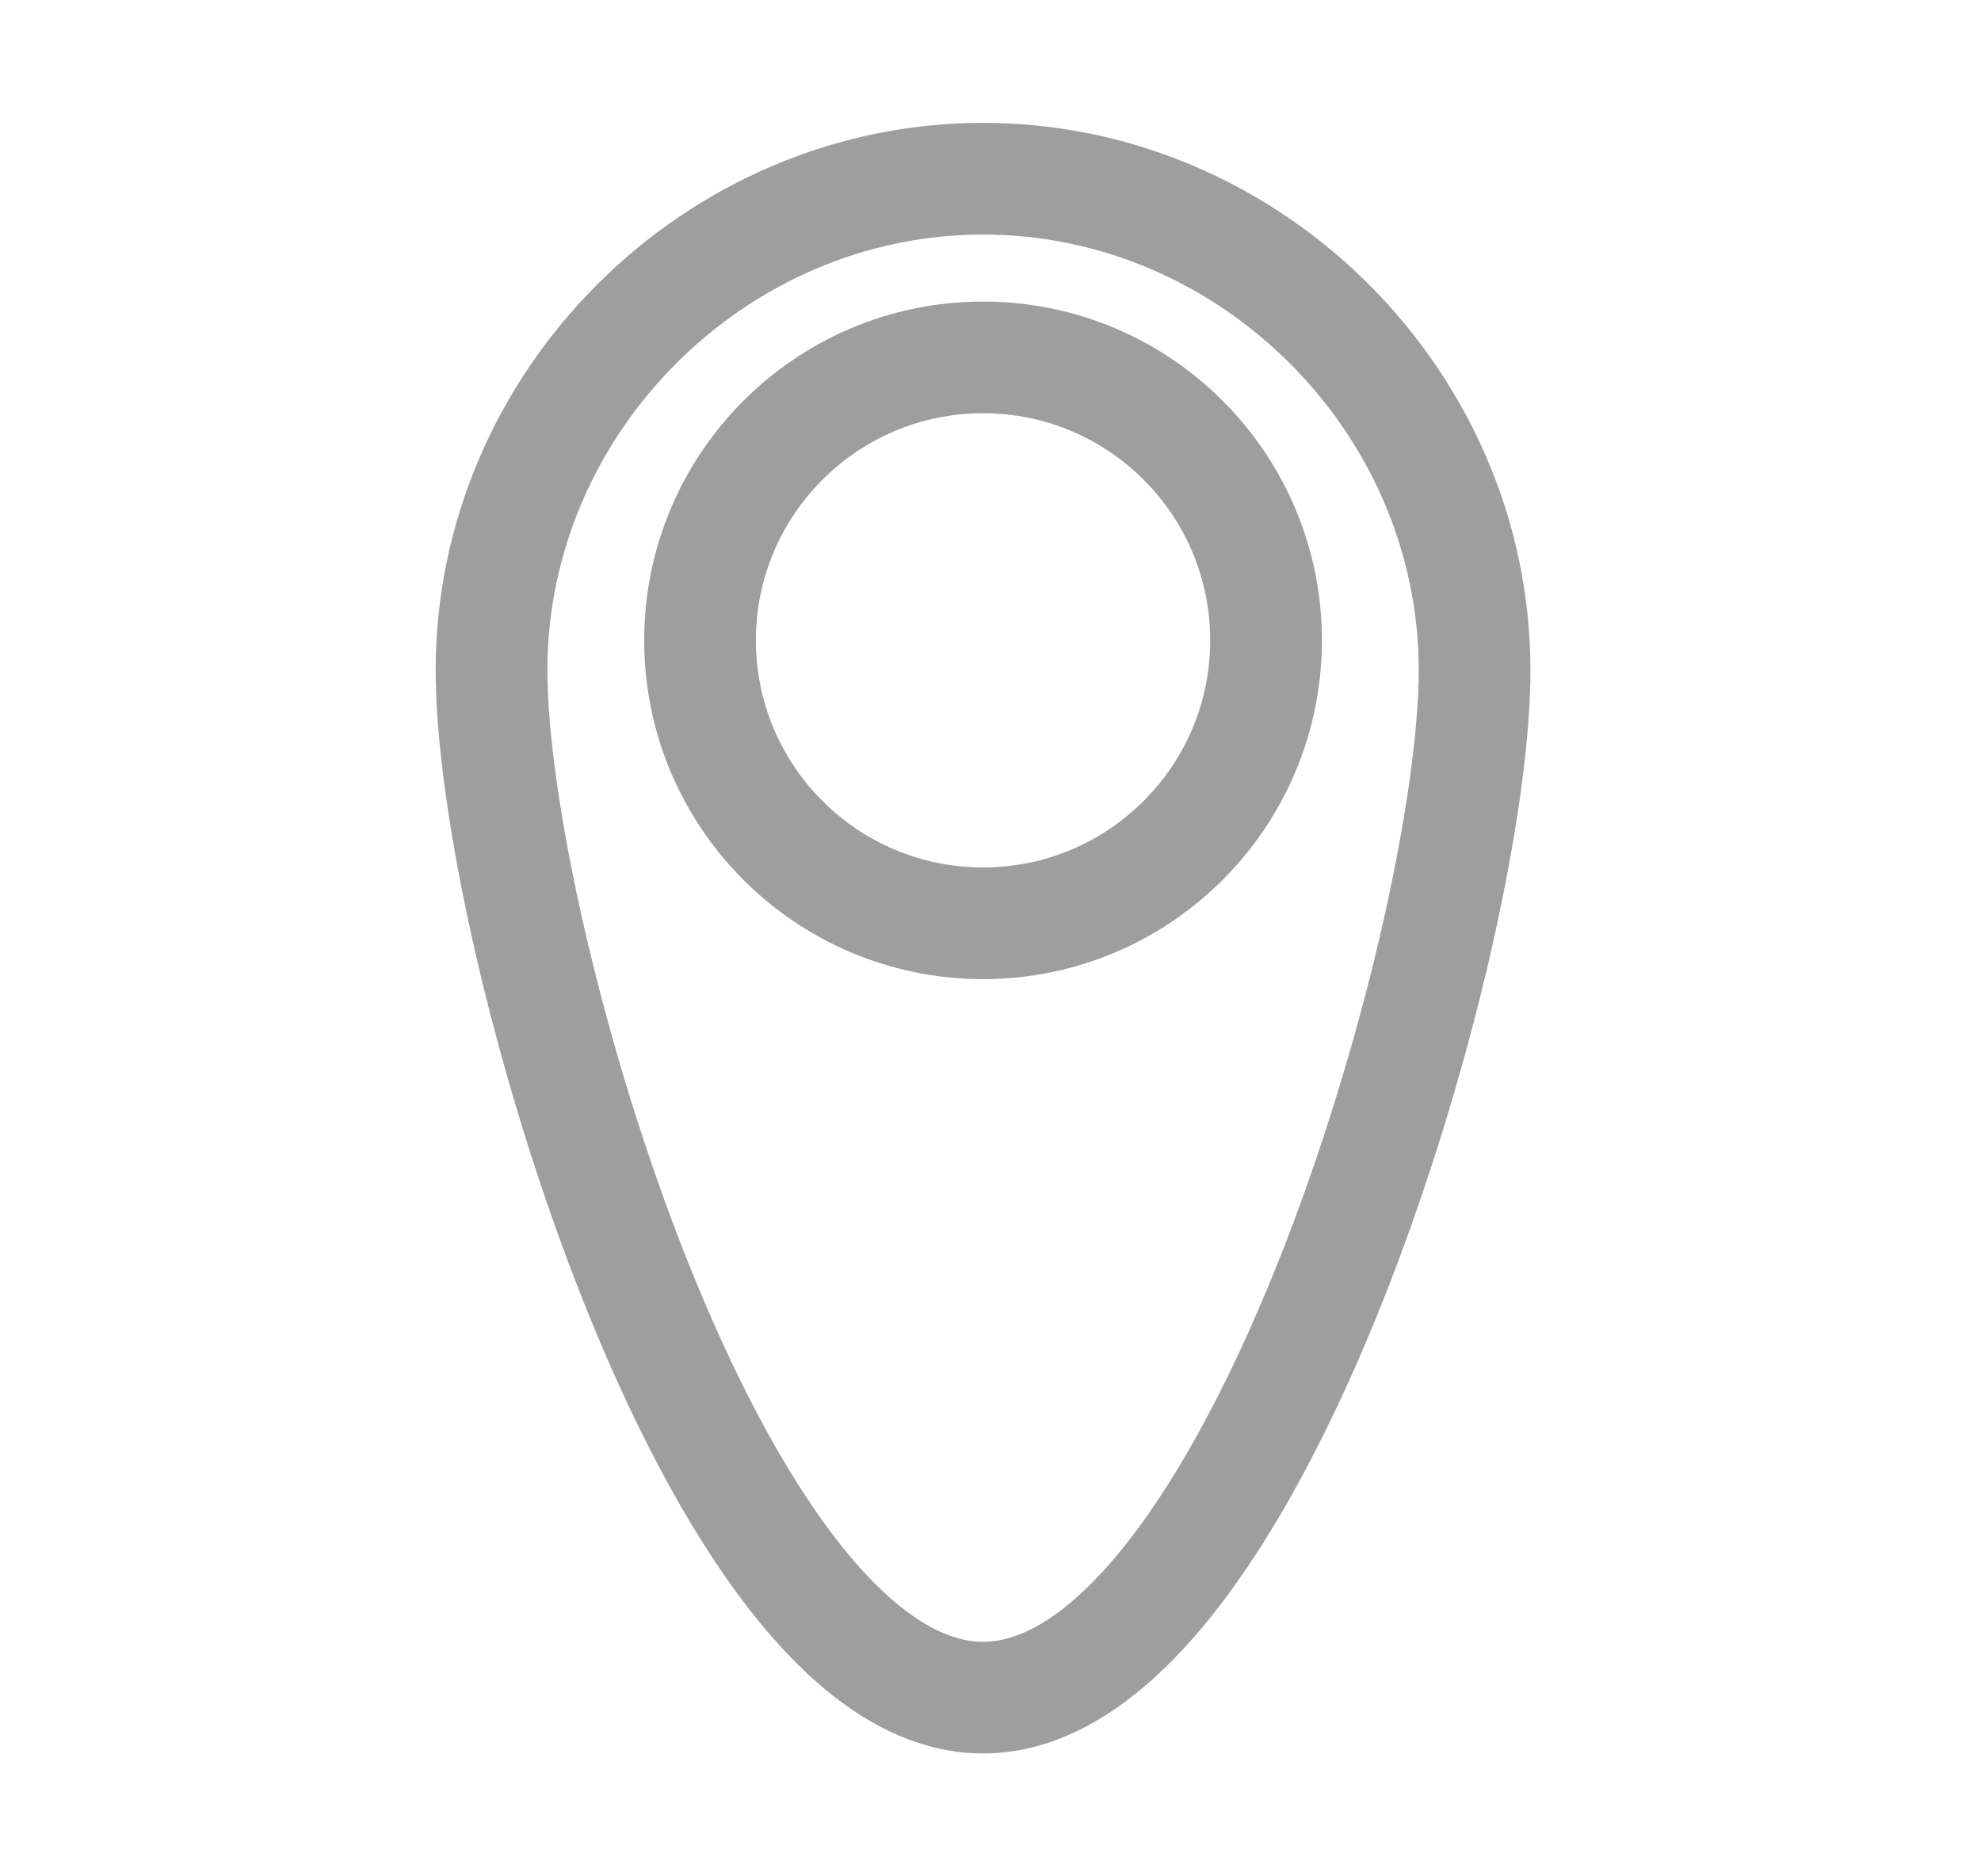
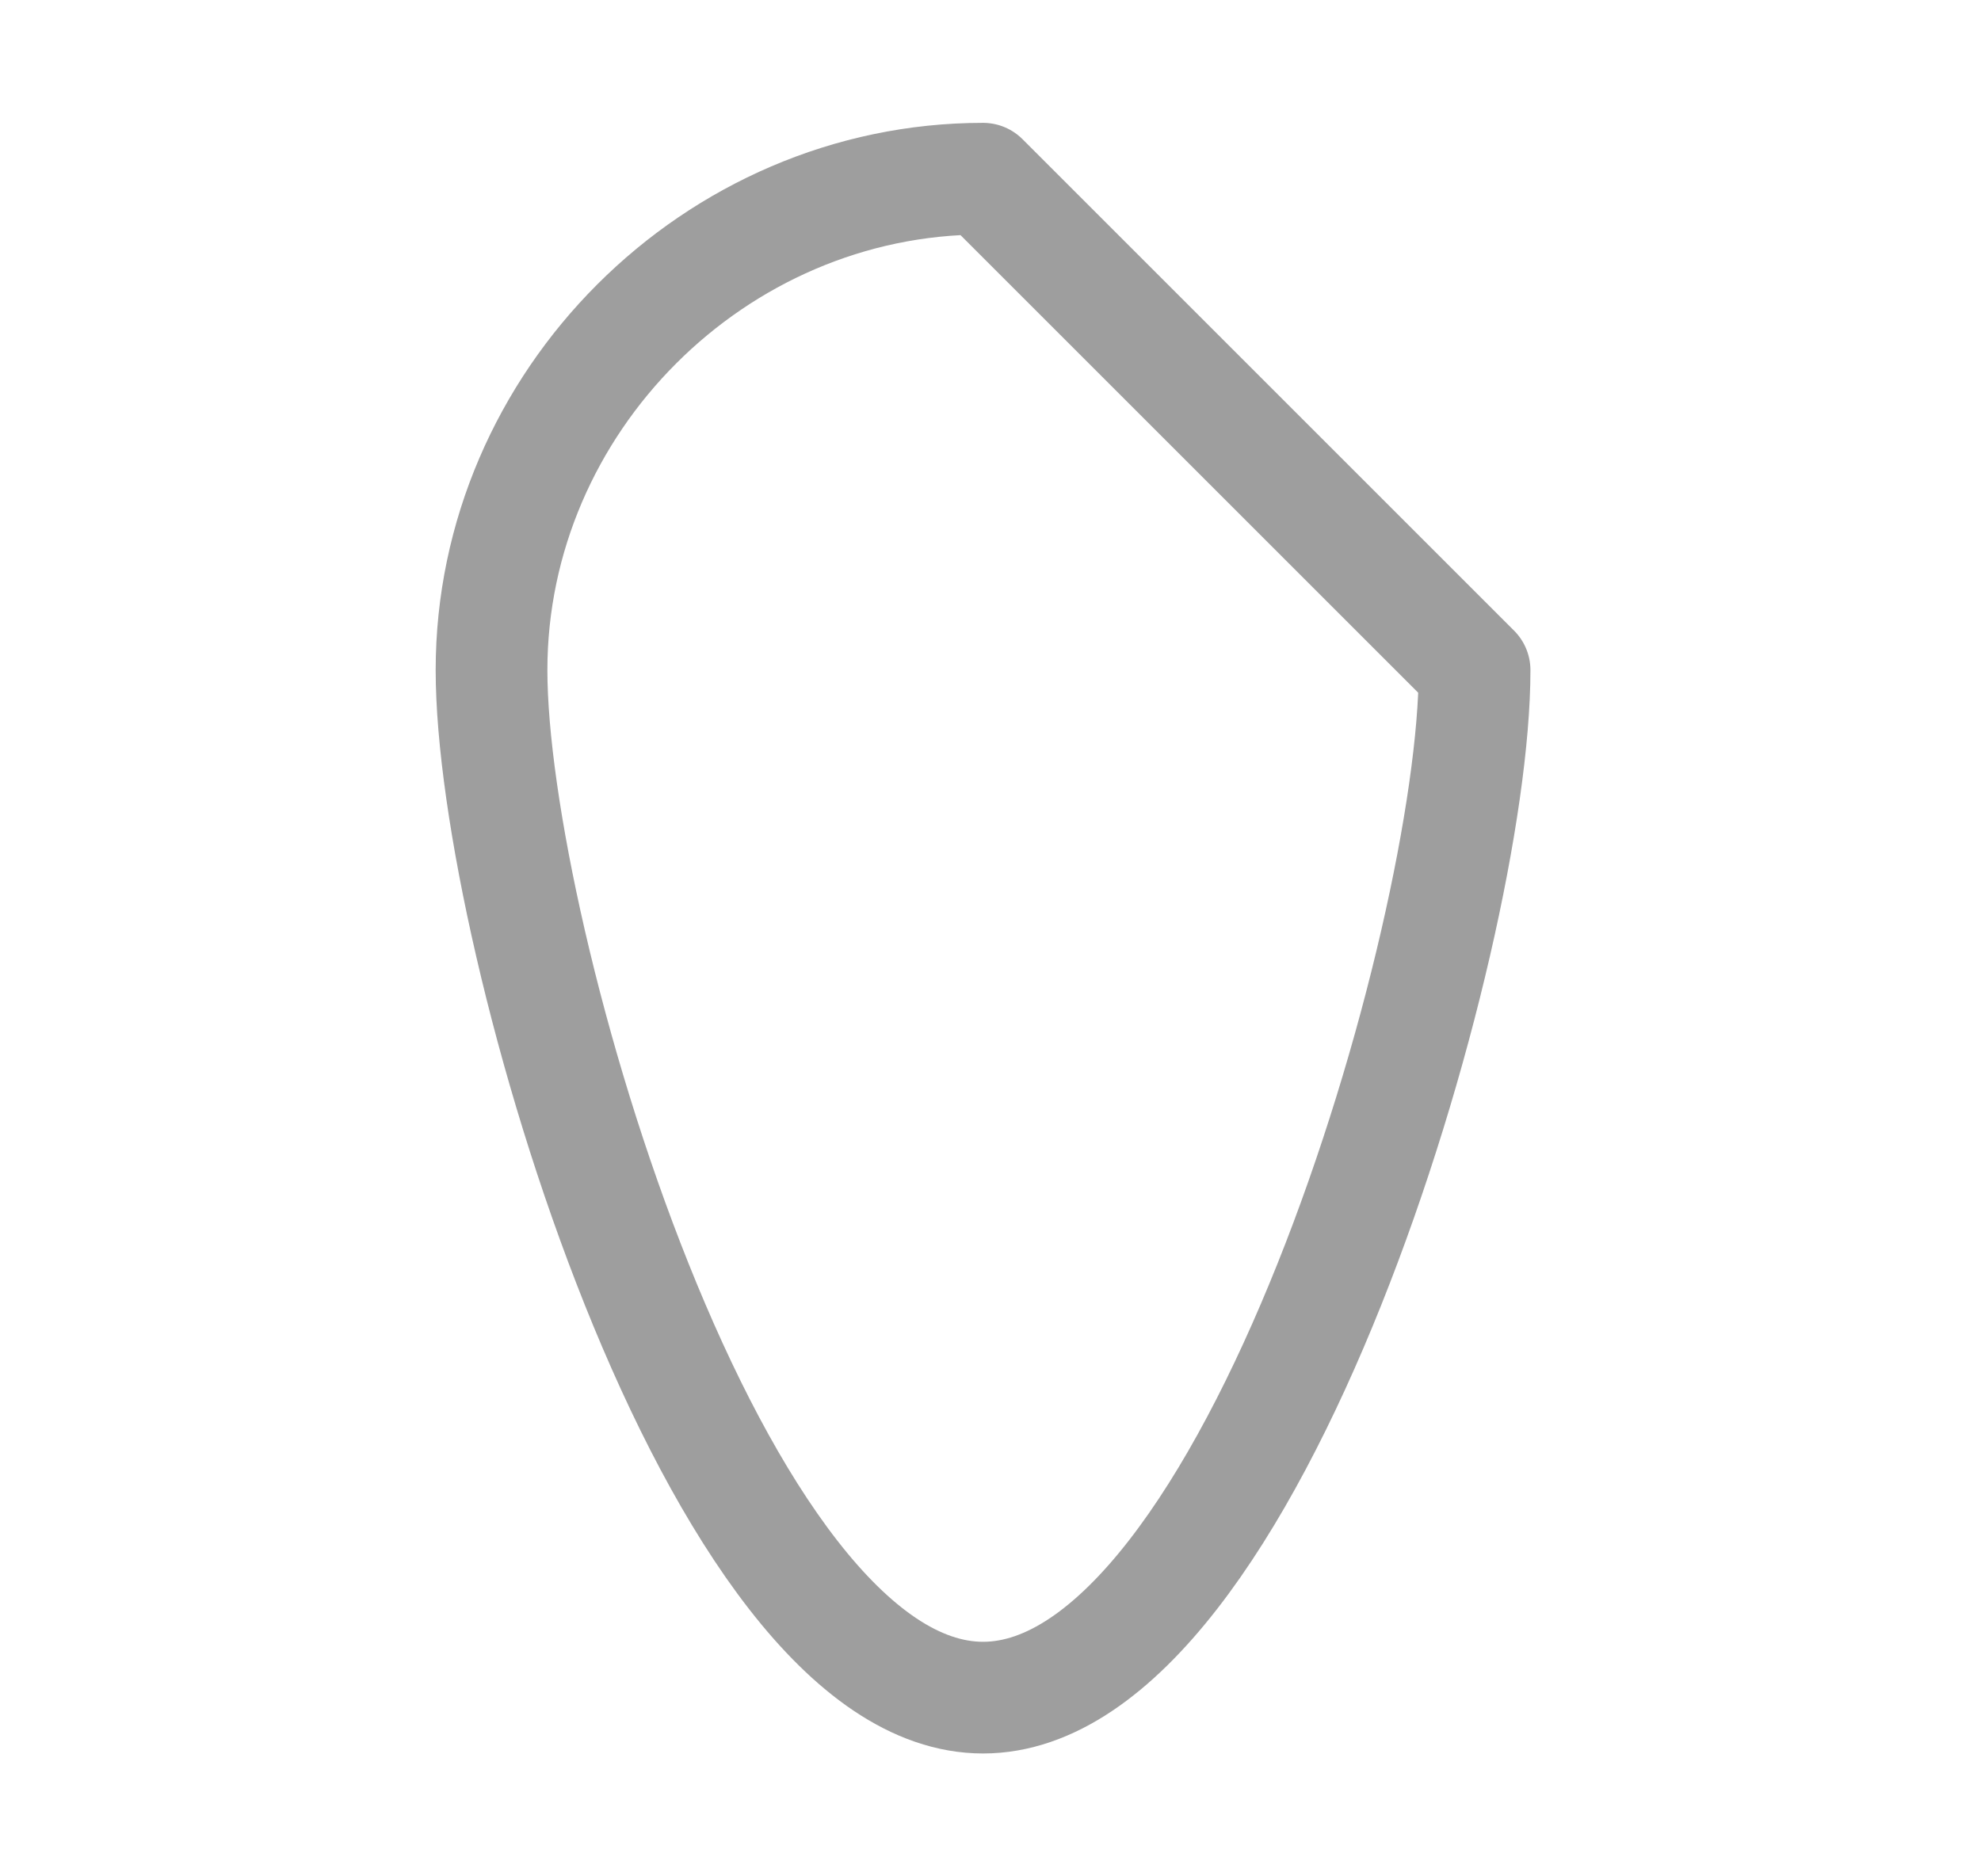
<svg xmlns="http://www.w3.org/2000/svg" version="1.1" id="圖層_4" x="0px" y="0px" viewBox="0 0 13.3 12.6" style="enable-background:new 0 0 13.3 12.6;" xml:space="preserve">
  <style type="text/css">
	.st0{fill:none;stroke:#9E9E9E;stroke-width:0.75;stroke-linecap:round;stroke-linejoin:round;stroke-miterlimit:10;}
</style>
-   <path class="st0" d="M9.9,4.5c0,1.8-1.5,6.9-3.3,6.9c-1.8,0-3.3-5.1-3.3-6.9c0-1.8,1.5-3.3,3.3-3.3C8.4,1.2,9.9,2.7,9.9,4.5z" />
-   <circle class="st0" cx="6.6" cy="4.3" r="1.9" />
+   <path class="st0" d="M9.9,4.5c0,1.8-1.5,6.9-3.3,6.9c-1.8,0-3.3-5.1-3.3-6.9c0-1.8,1.5-3.3,3.3-3.3z" />
</svg>